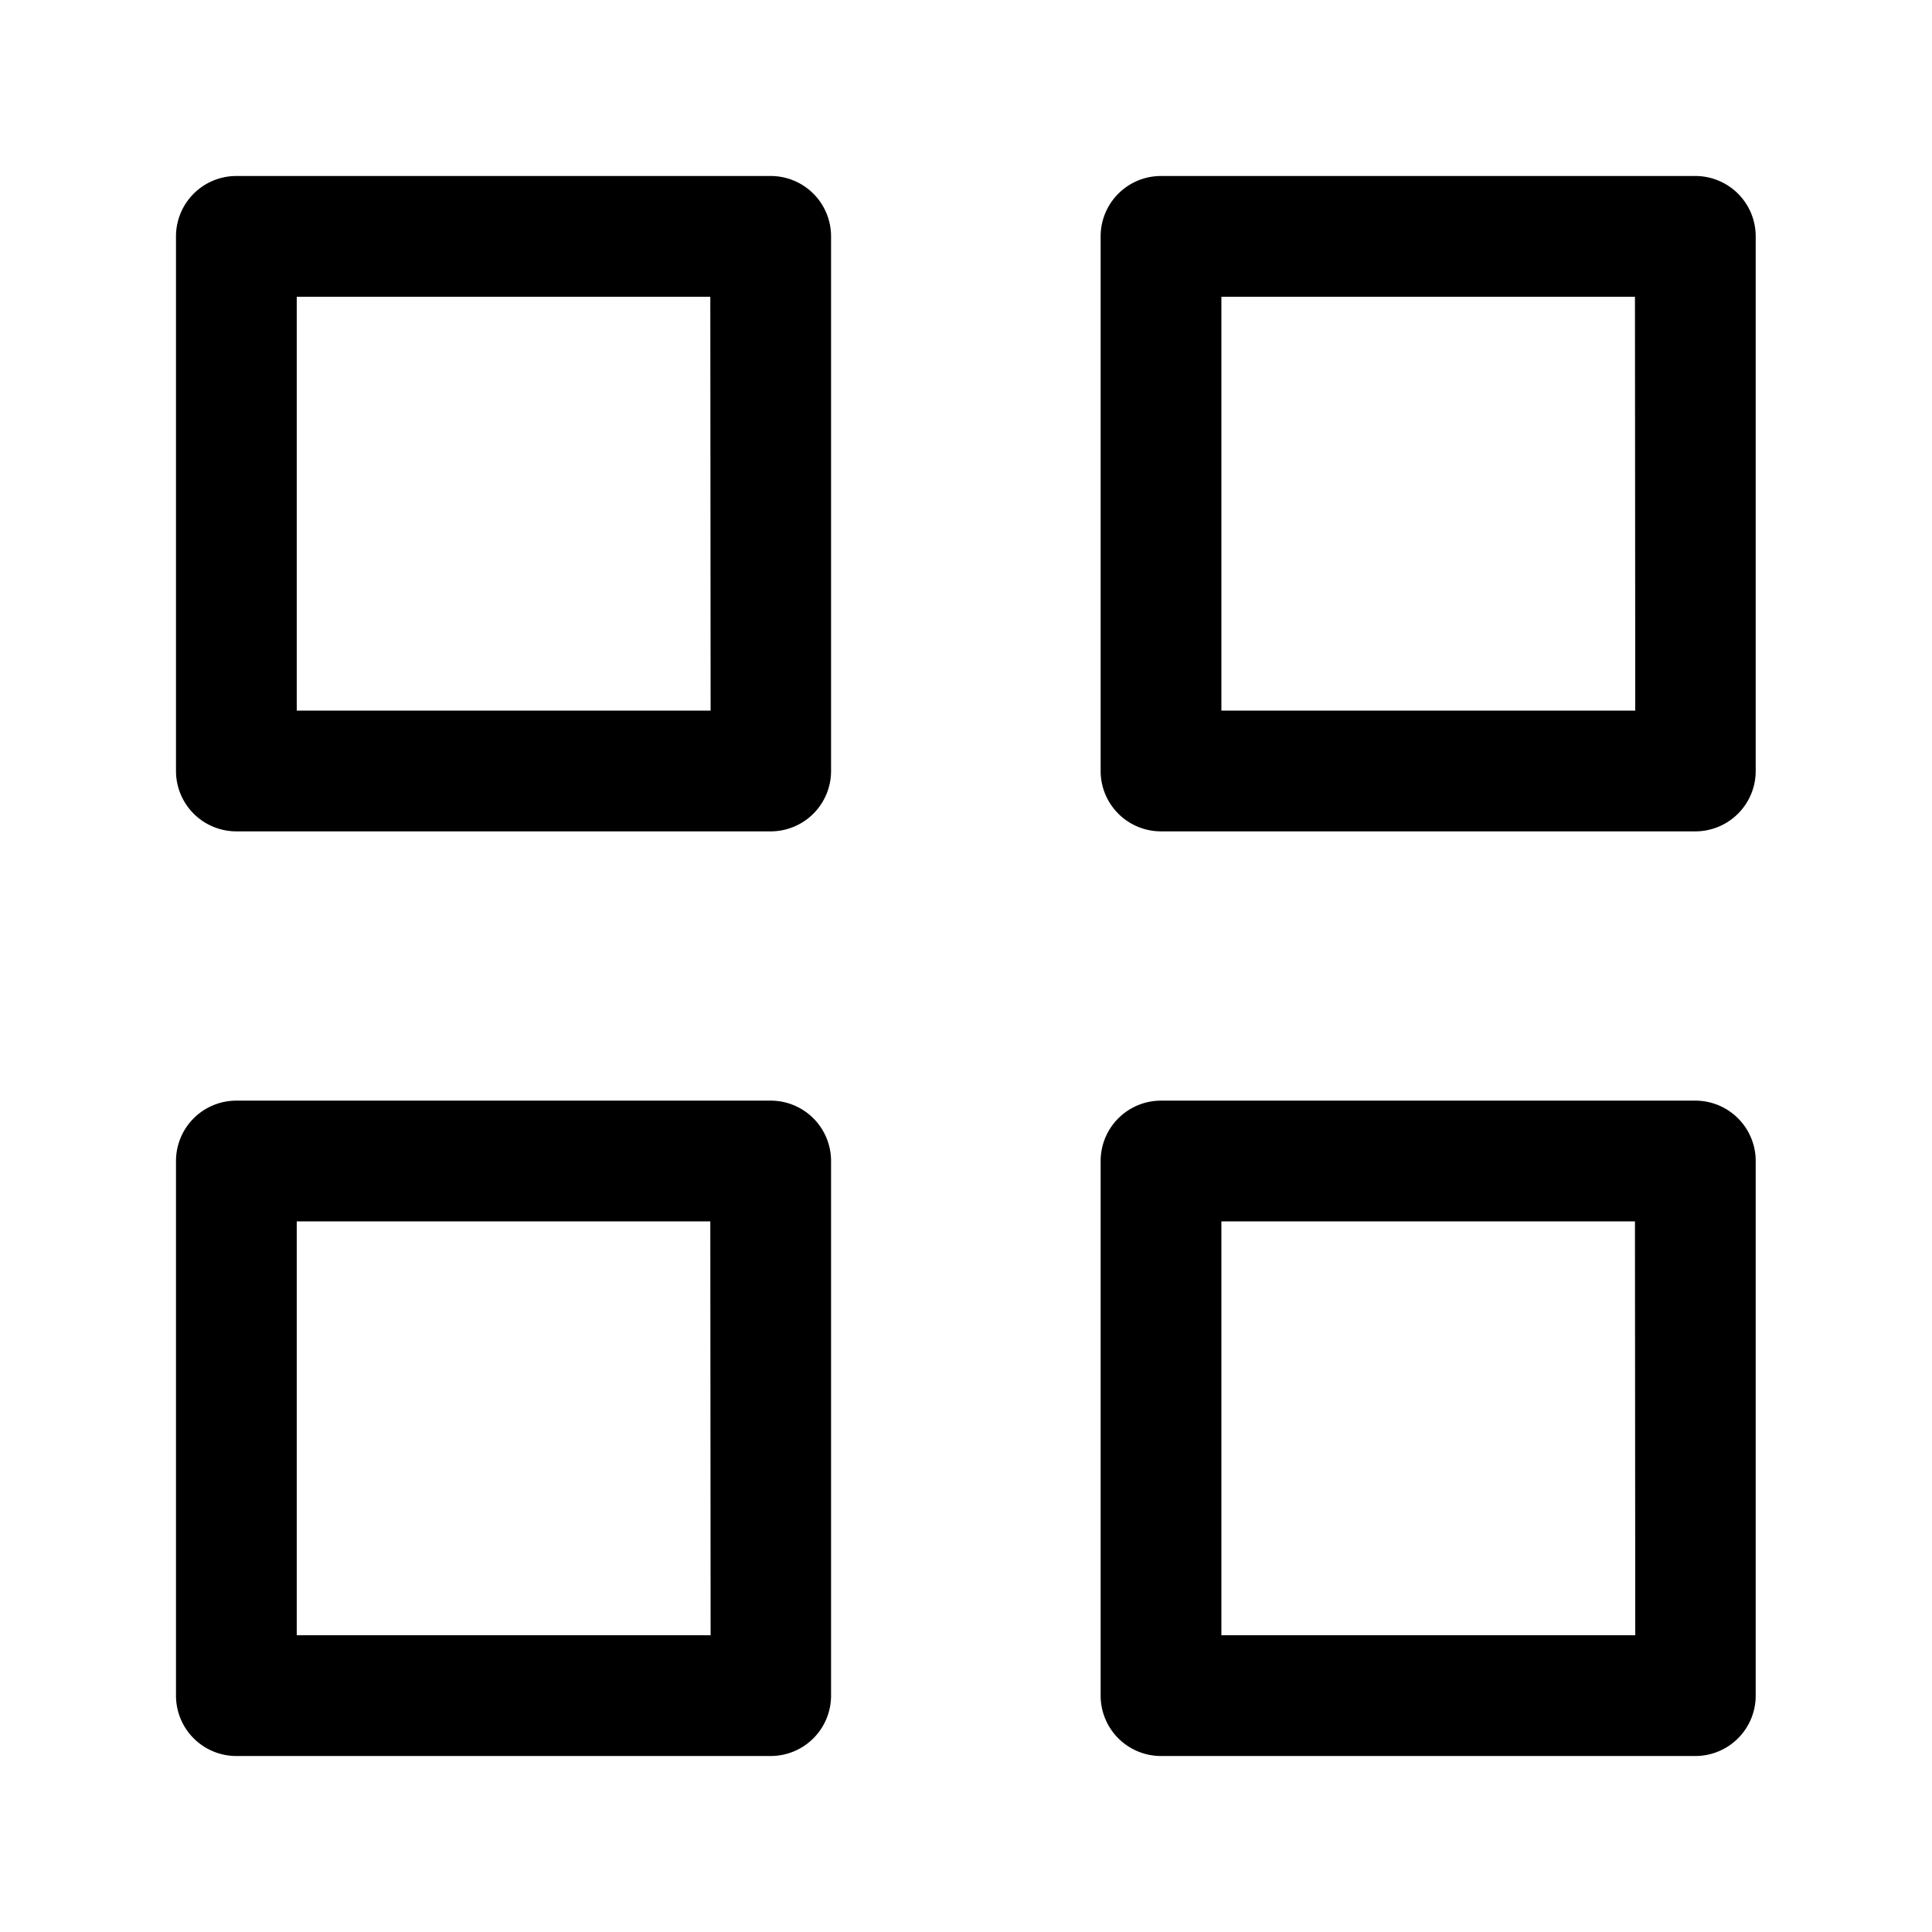
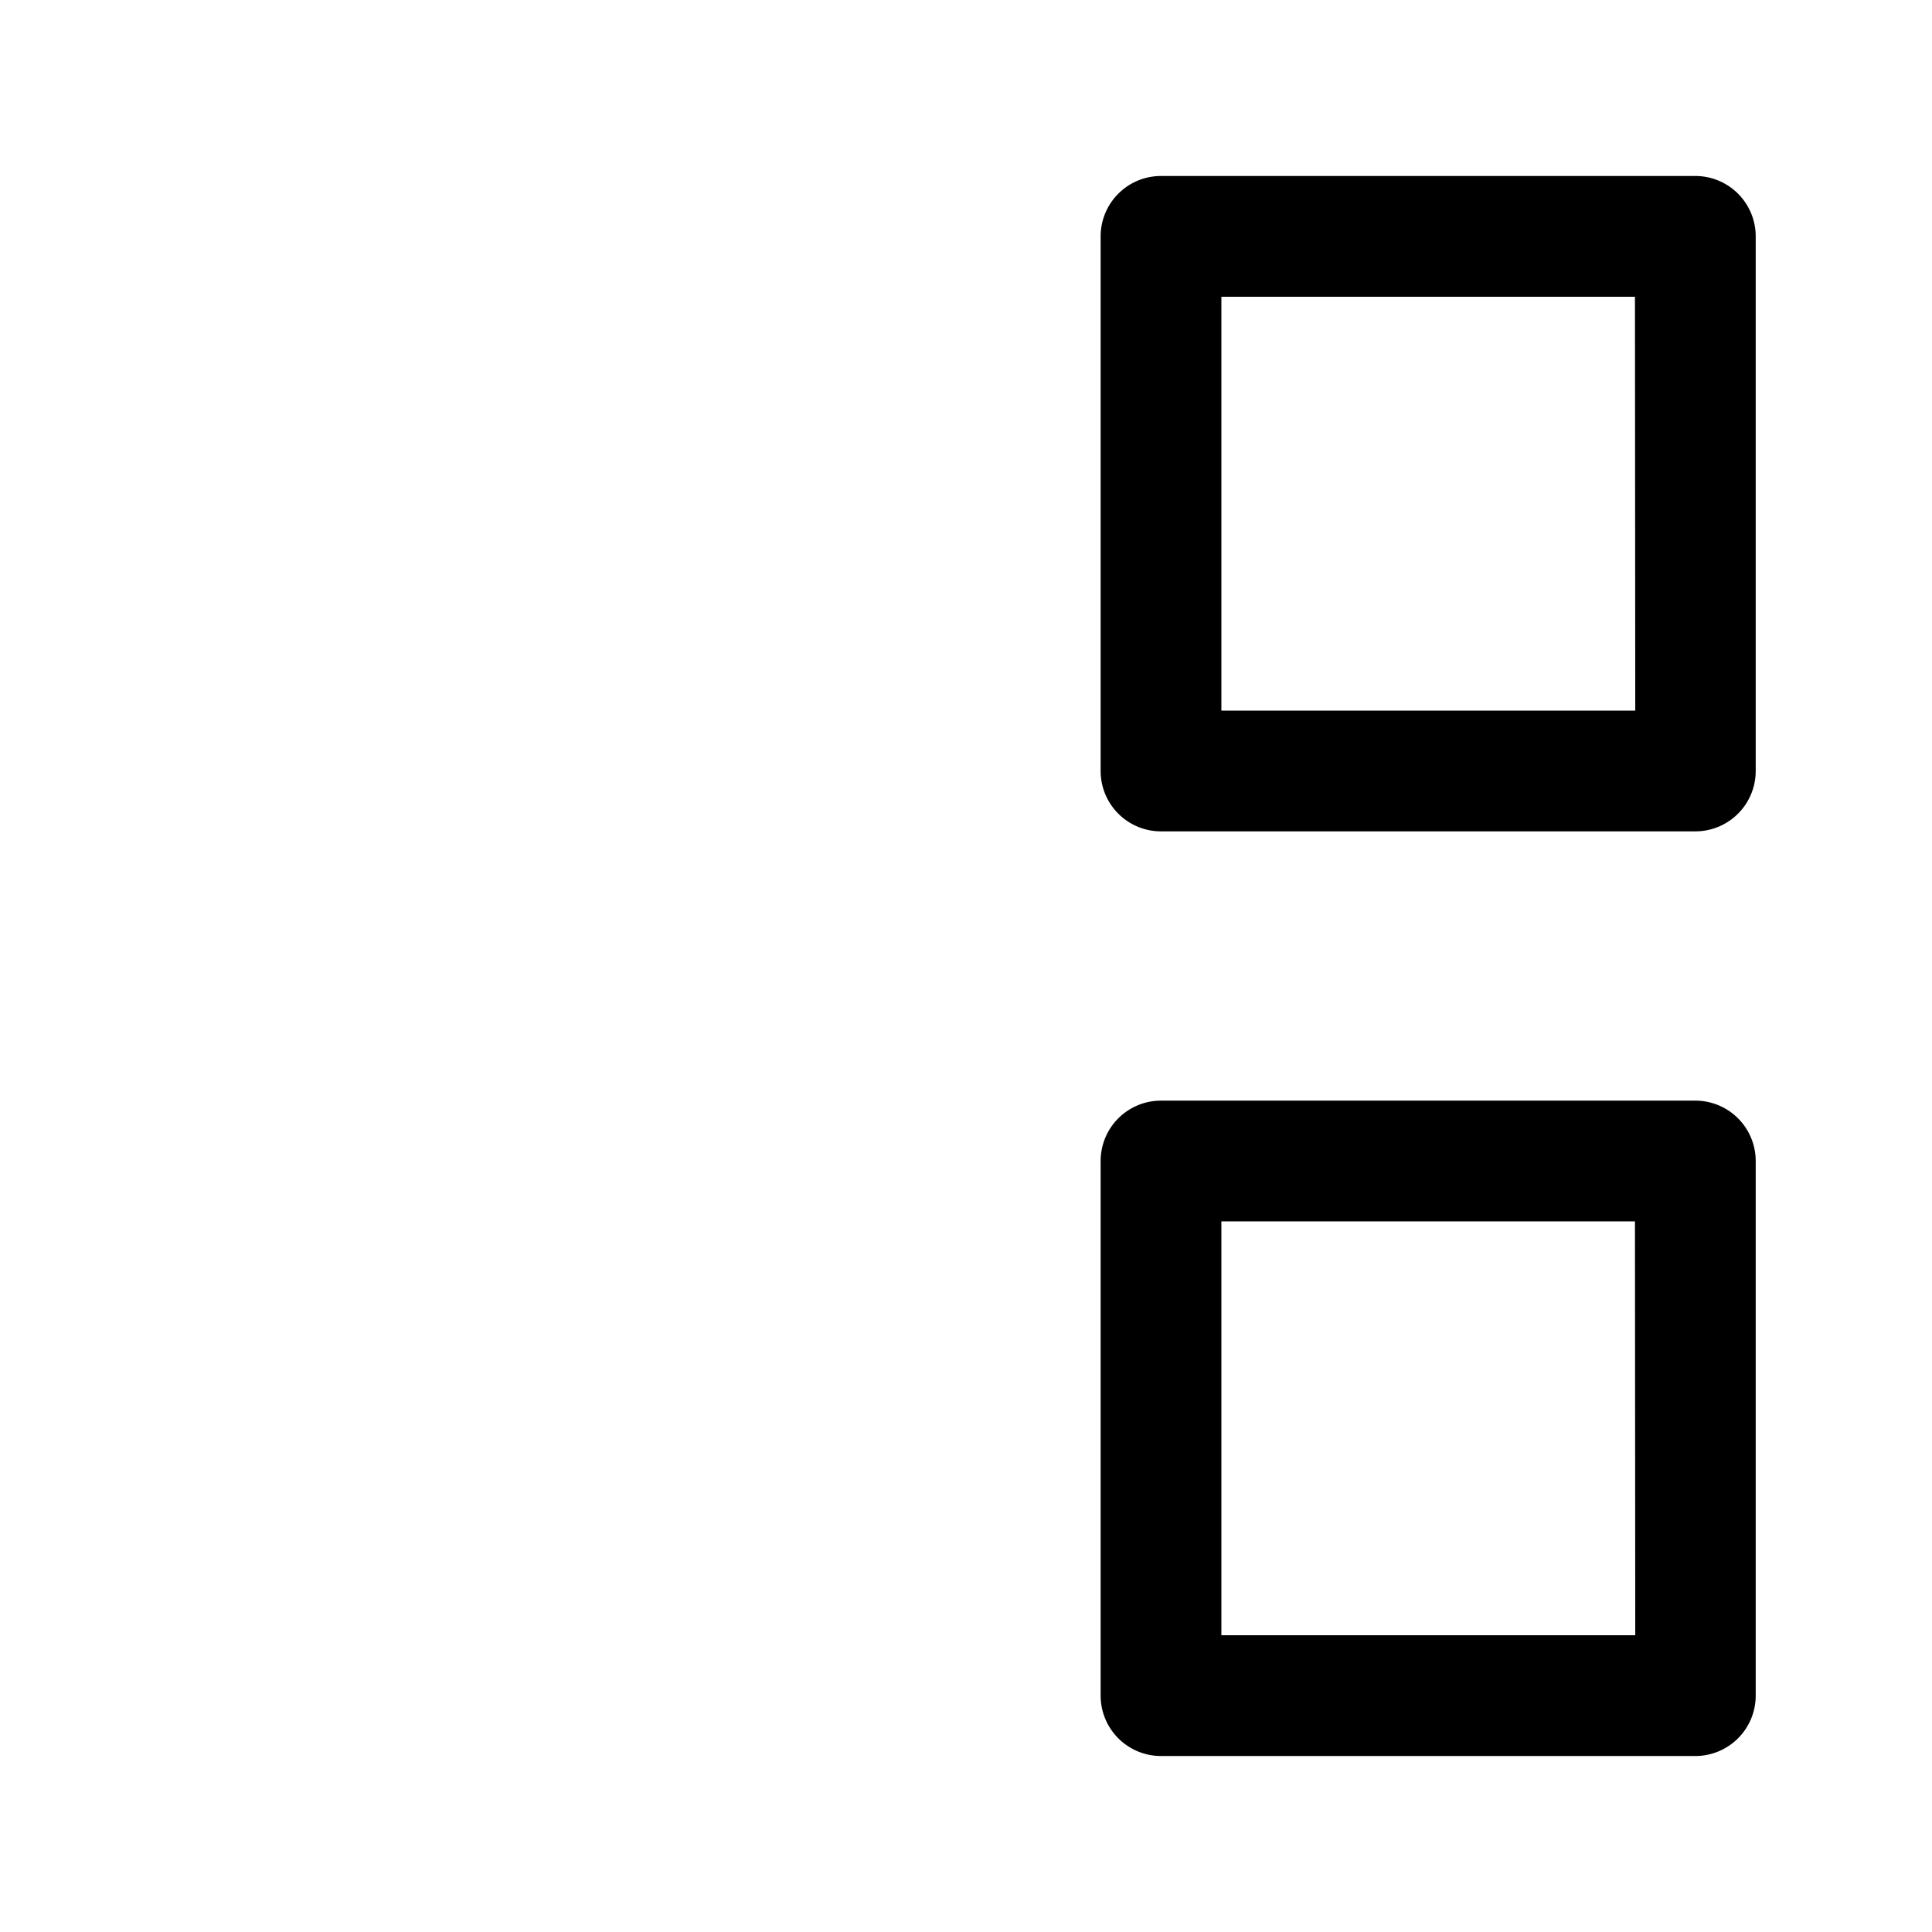
<svg xmlns="http://www.w3.org/2000/svg" height="512" viewBox="0 0 64 64" width="512">
  <g id="Layer_87" data-name="Layer 87">
-     <path d="m25.54 5.83h-17.71a2 2 0 0 0 -2 2v17.71a2 2 0 0 0 2 2h17.7a2 2 0 0 0 2-2v-17.71a2 2 0 0 0 -1.99-2zm-2 17.71h-13.71v-13.71h13.7z" />
-     <path d="m56.17 5.83h-17.71a2 2 0 0 0 -2 2v17.71a2 2 0 0 0 2 2h17.7a2 2 0 0 0 2-2v-17.71a2 2 0 0 0 -1.99-2zm-2 17.71h-13.71v-13.71h13.7z" />
-     <path d="m25.54 36.46h-17.71a2 2 0 0 0 -2 2v17.71a2 2 0 0 0 2 2h17.7a2 2 0 0 0 2-2v-17.71a2 2 0 0 0 -1.99-2zm-2 17.71h-13.71v-13.71h13.7z" />
+     <path d="m56.17 5.83h-17.71a2 2 0 0 0 -2 2v17.71a2 2 0 0 0 2 2h17.7a2 2 0 0 0 2-2v-17.71a2 2 0 0 0 -1.99-2m-2 17.71h-13.71v-13.71h13.7z" />
    <path d="m56.17 36.46h-17.71a2 2 0 0 0 -2 2v17.71a2 2 0 0 0 2 2h17.7a2 2 0 0 0 2-2v-17.71a2 2 0 0 0 -1.99-2zm-2 17.71h-13.71v-13.71h13.7z" />
  </g>
</svg>